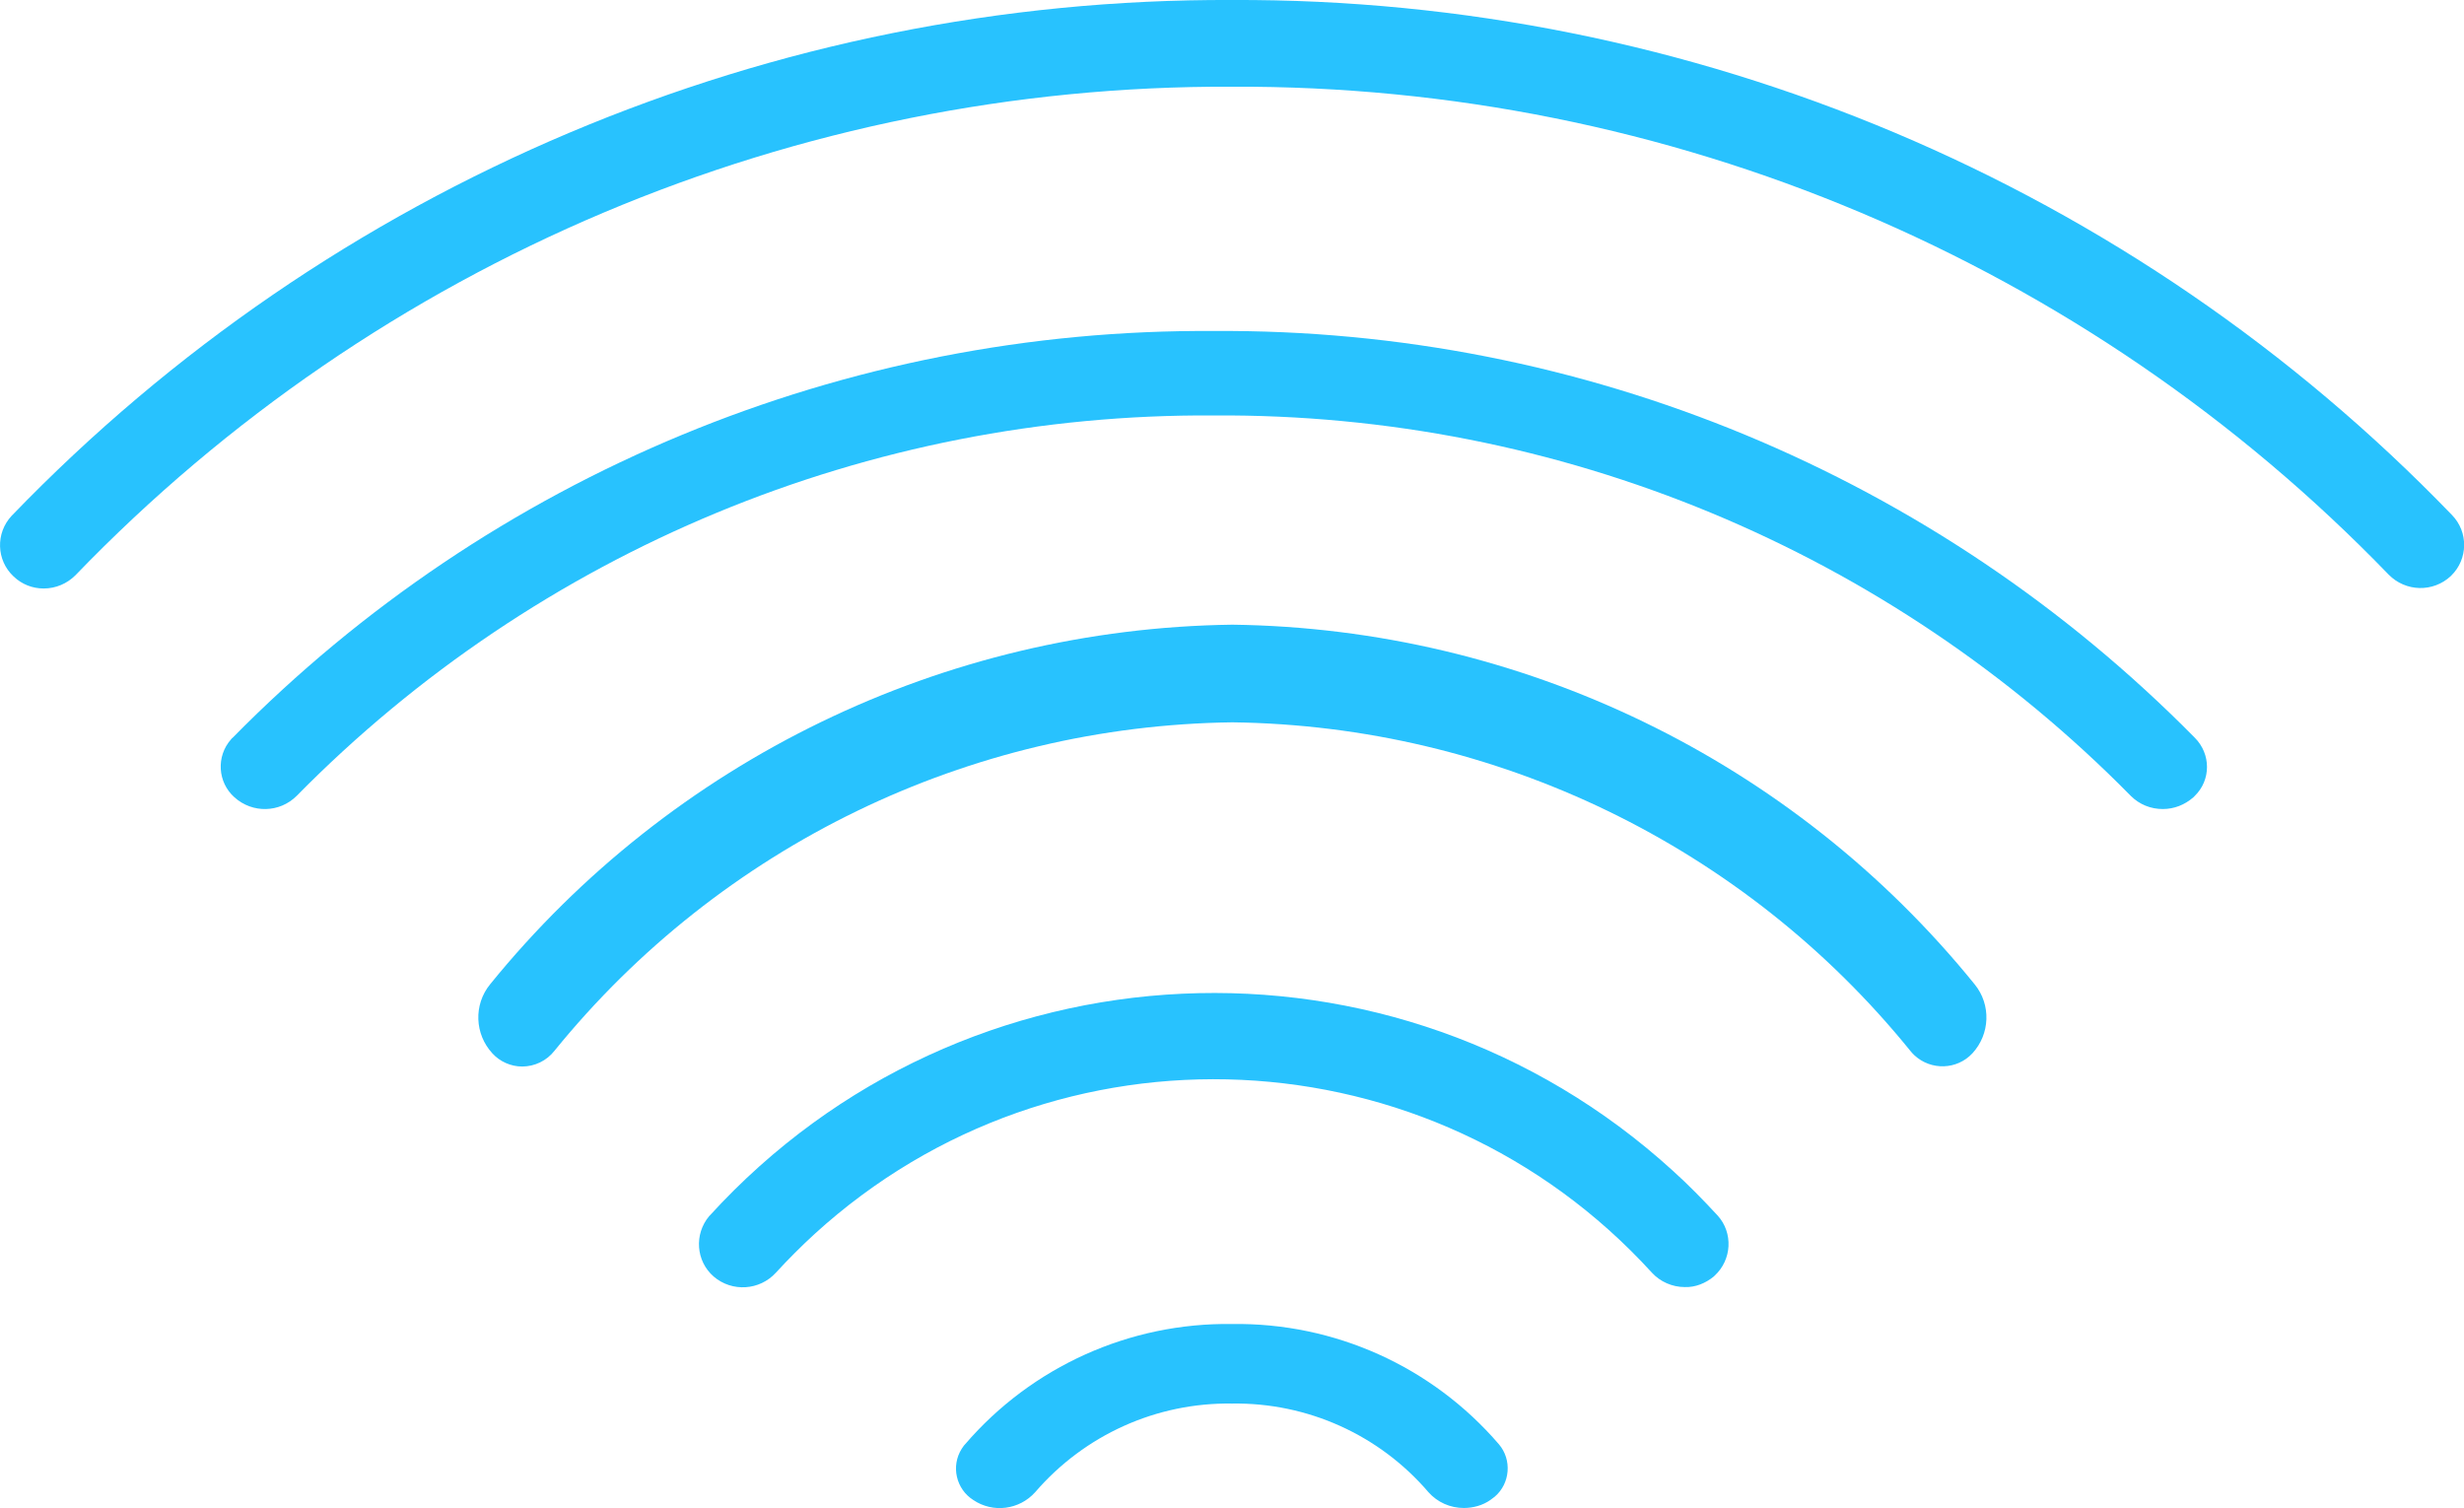
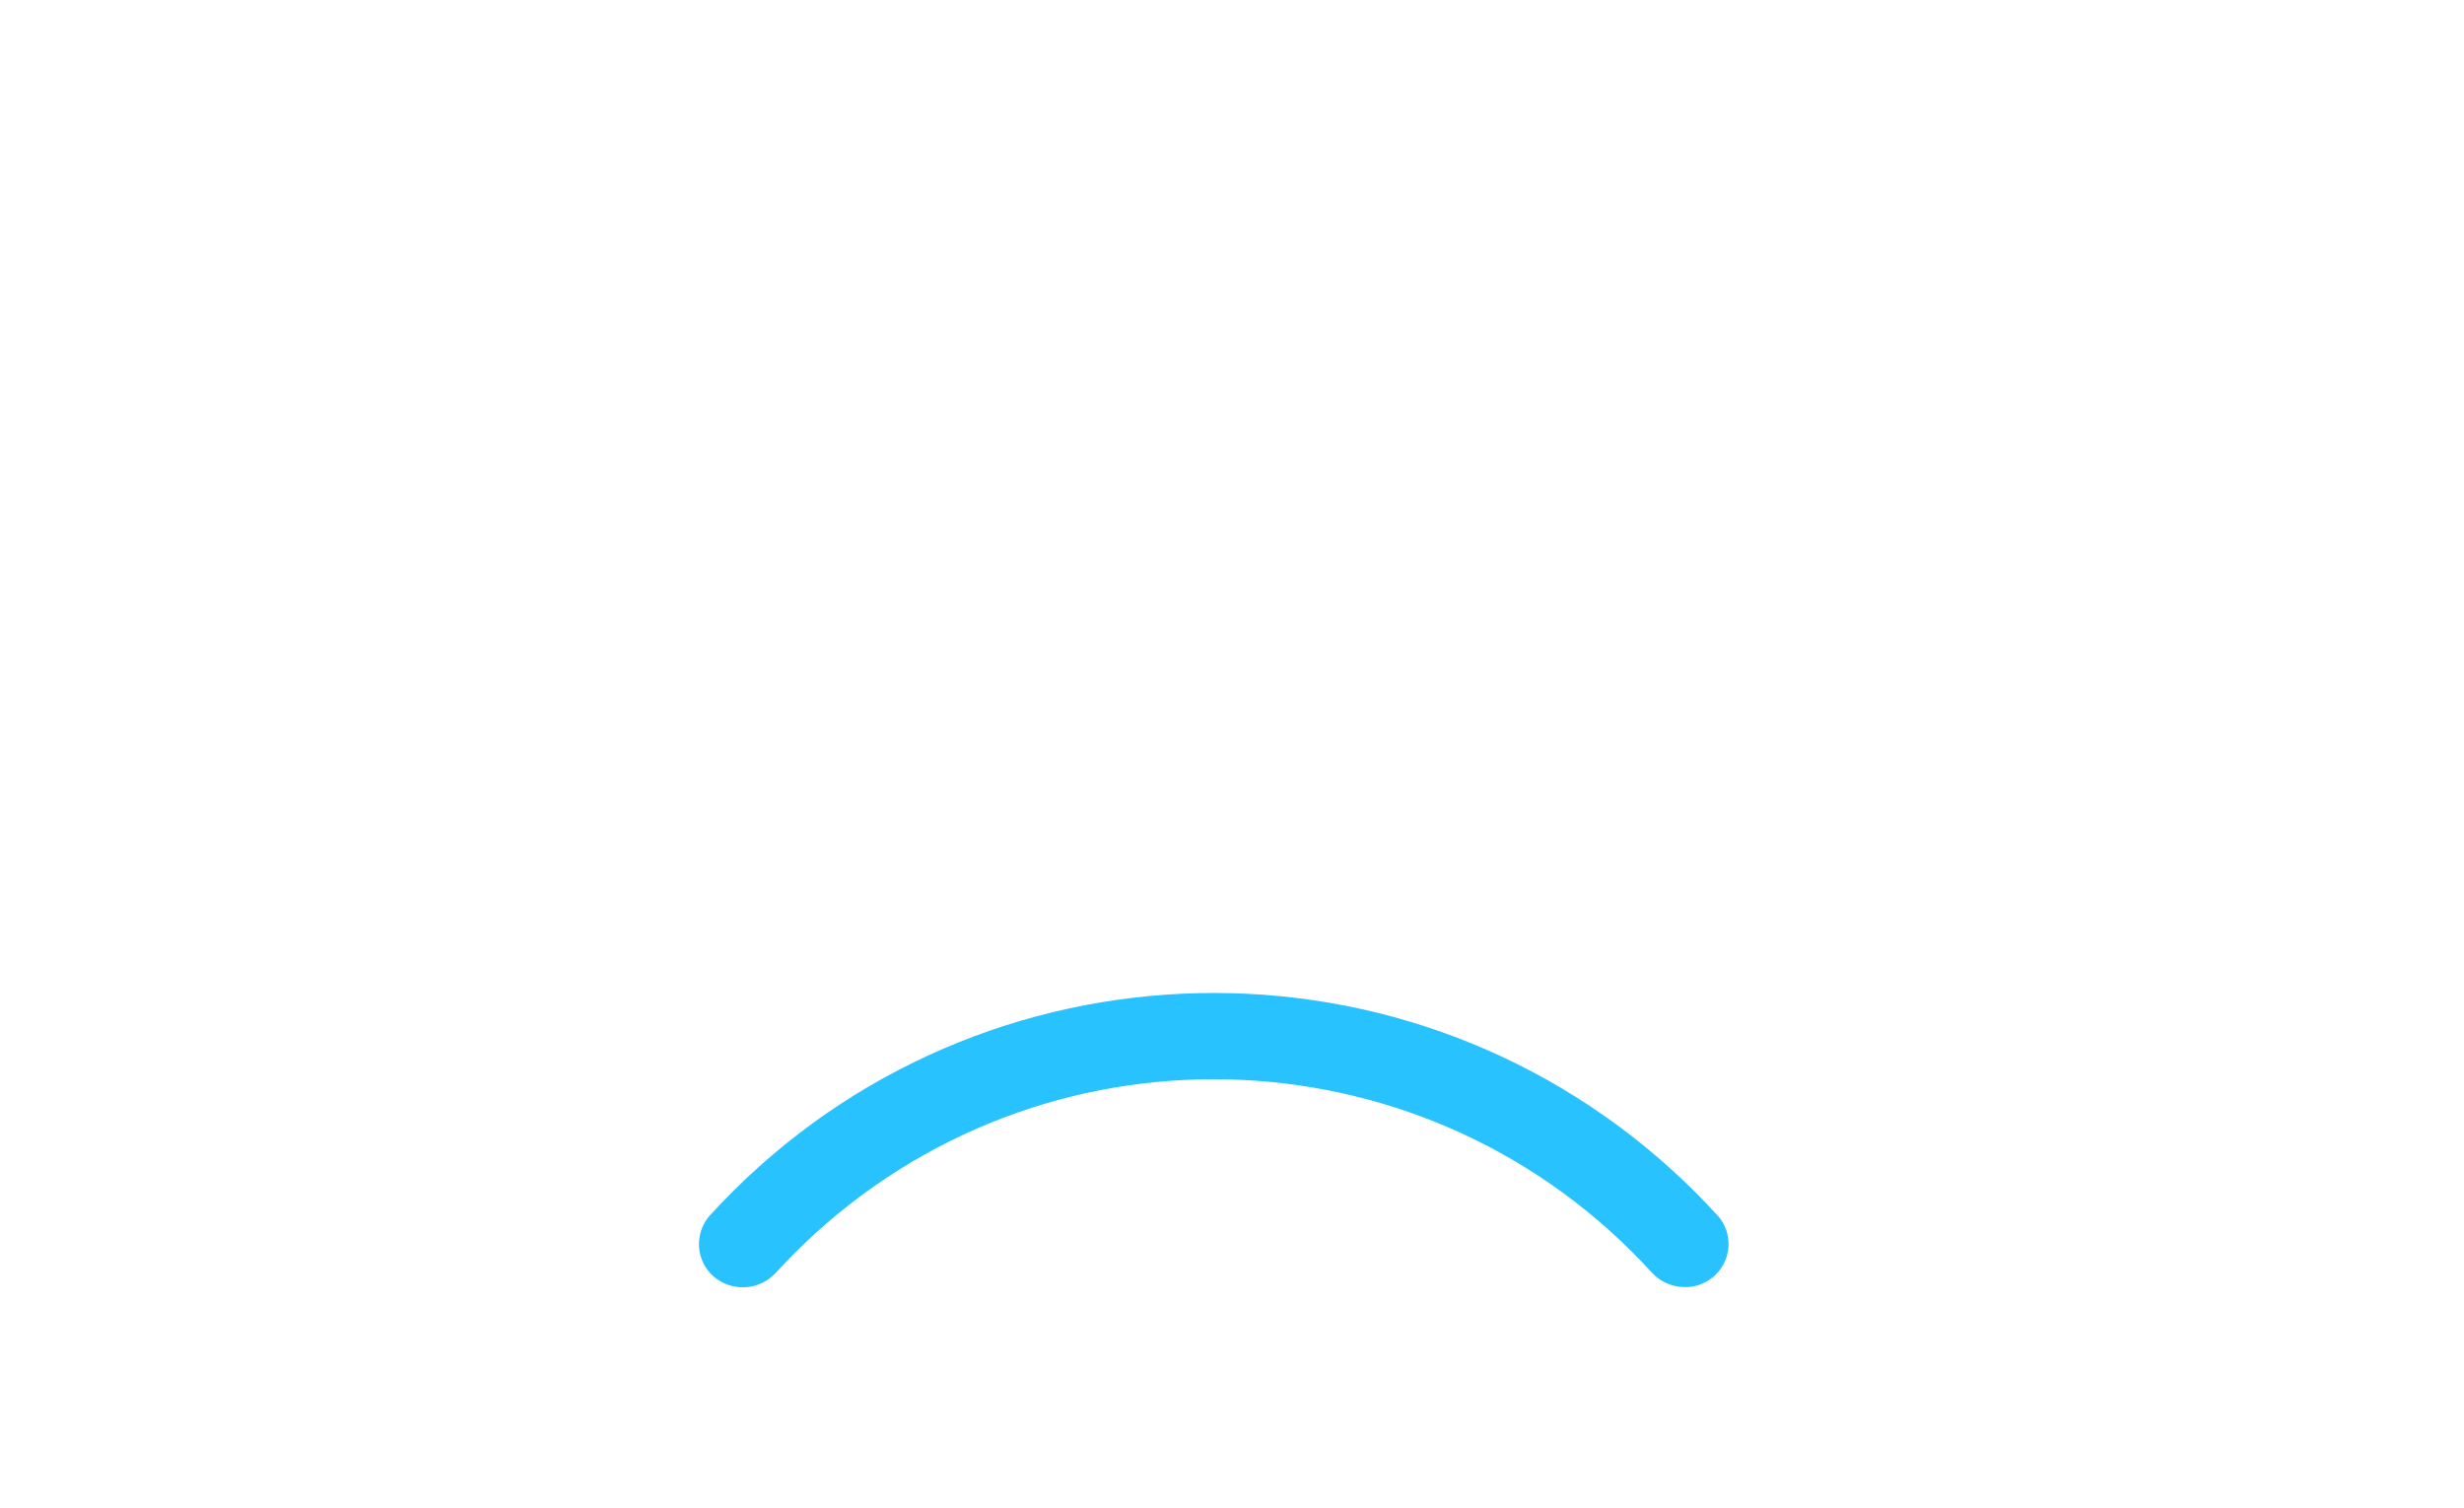
<svg xmlns="http://www.w3.org/2000/svg" enable-background="new 0 0 65.36 40" viewBox="0 0 65.36 40">
  <g fill="#28c2fe" transform="translate(-.5 -.5)">
-     <path d="m57.87 21.96c-.32 0-.62-.12-.85-.35-6.41-6.51-15.18-10.15-24.32-10.09-9.14-.06-17.92 3.58-24.33 10.09-.45.45-1.17.47-1.65.04-.45-.4-.49-1.09-.09-1.54.01-.02.03-.03.04-.04 6.86-6.97 16.25-10.86 26.03-10.79 9.78-.07 19.16 3.83 26.02 10.79.43.43.43 1.12 0 1.54-.01.01-.03.03-.04.04-.23.2-.51.31-.81.31" />
-     <path d="m1.66 16.11c-.3 0-.58-.11-.8-.32-.46-.43-.48-1.15-.05-1.61 0 0 .01-.01.01-.01 8.48-8.79 20.16-13.72 32.36-13.67 12.2-.05 23.89 4.88 32.36 13.66.44.45.43 1.17-.02 1.61 0 0-.01.01-.01.01-.47.44-1.2.42-1.65-.04-8.03-8.31-19.11-12.99-30.68-12.94-11.56-.05-22.65 4.63-30.68 12.96-.22.22-.52.35-.84.35" />
-     <path d="m14.35 28.79c-.3 0-.59-.13-.79-.35-.47-.51-.5-1.29-.06-1.83 4.82-5.94 12.04-9.44 19.69-9.54 7.65.1 14.87 3.59 19.69 9.54.44.54.41 1.32-.06 1.83-.41.44-1.1.46-1.54.05-.04-.04-.08-.08-.11-.12-4.4-5.43-10.99-8.62-17.98-8.71-6.99.09-13.57 3.28-17.98 8.71-.21.27-.53.42-.86.42" />
-     <path d="m39.33 40.5c-.36 0-.7-.15-.94-.42-1.3-1.52-3.21-2.38-5.21-2.35-2-.03-3.91.83-5.22 2.35-.42.47-1.12.56-1.64.21-.46-.29-.6-.9-.31-1.36.03-.04.05-.08.09-.12 1.77-2.06 4.37-3.23 7.08-3.19 2.72-.04 5.31 1.13 7.08 3.19.35.41.3 1.04-.11 1.39-.04.03-.08.06-.12.09-.2.14-.45.21-.7.21" />
    <path d="m45.19 34.64c-.33 0-.65-.14-.87-.38-5.85-6.42-15.79-6.88-22.21-1.03-.36.33-.7.67-1.03 1.03-.43.47-1.16.52-1.65.1-.47-.41-.52-1.12-.12-1.6.01-.01.01-.01.02-.02 6.73-7.38 18.17-7.91 25.55-1.18.41.37.8.77 1.18 1.18.42.46.38 1.18-.08 1.6-.01.01-.01.01-.02.02-.22.18-.49.29-.77.28" />
  </g>
</svg>